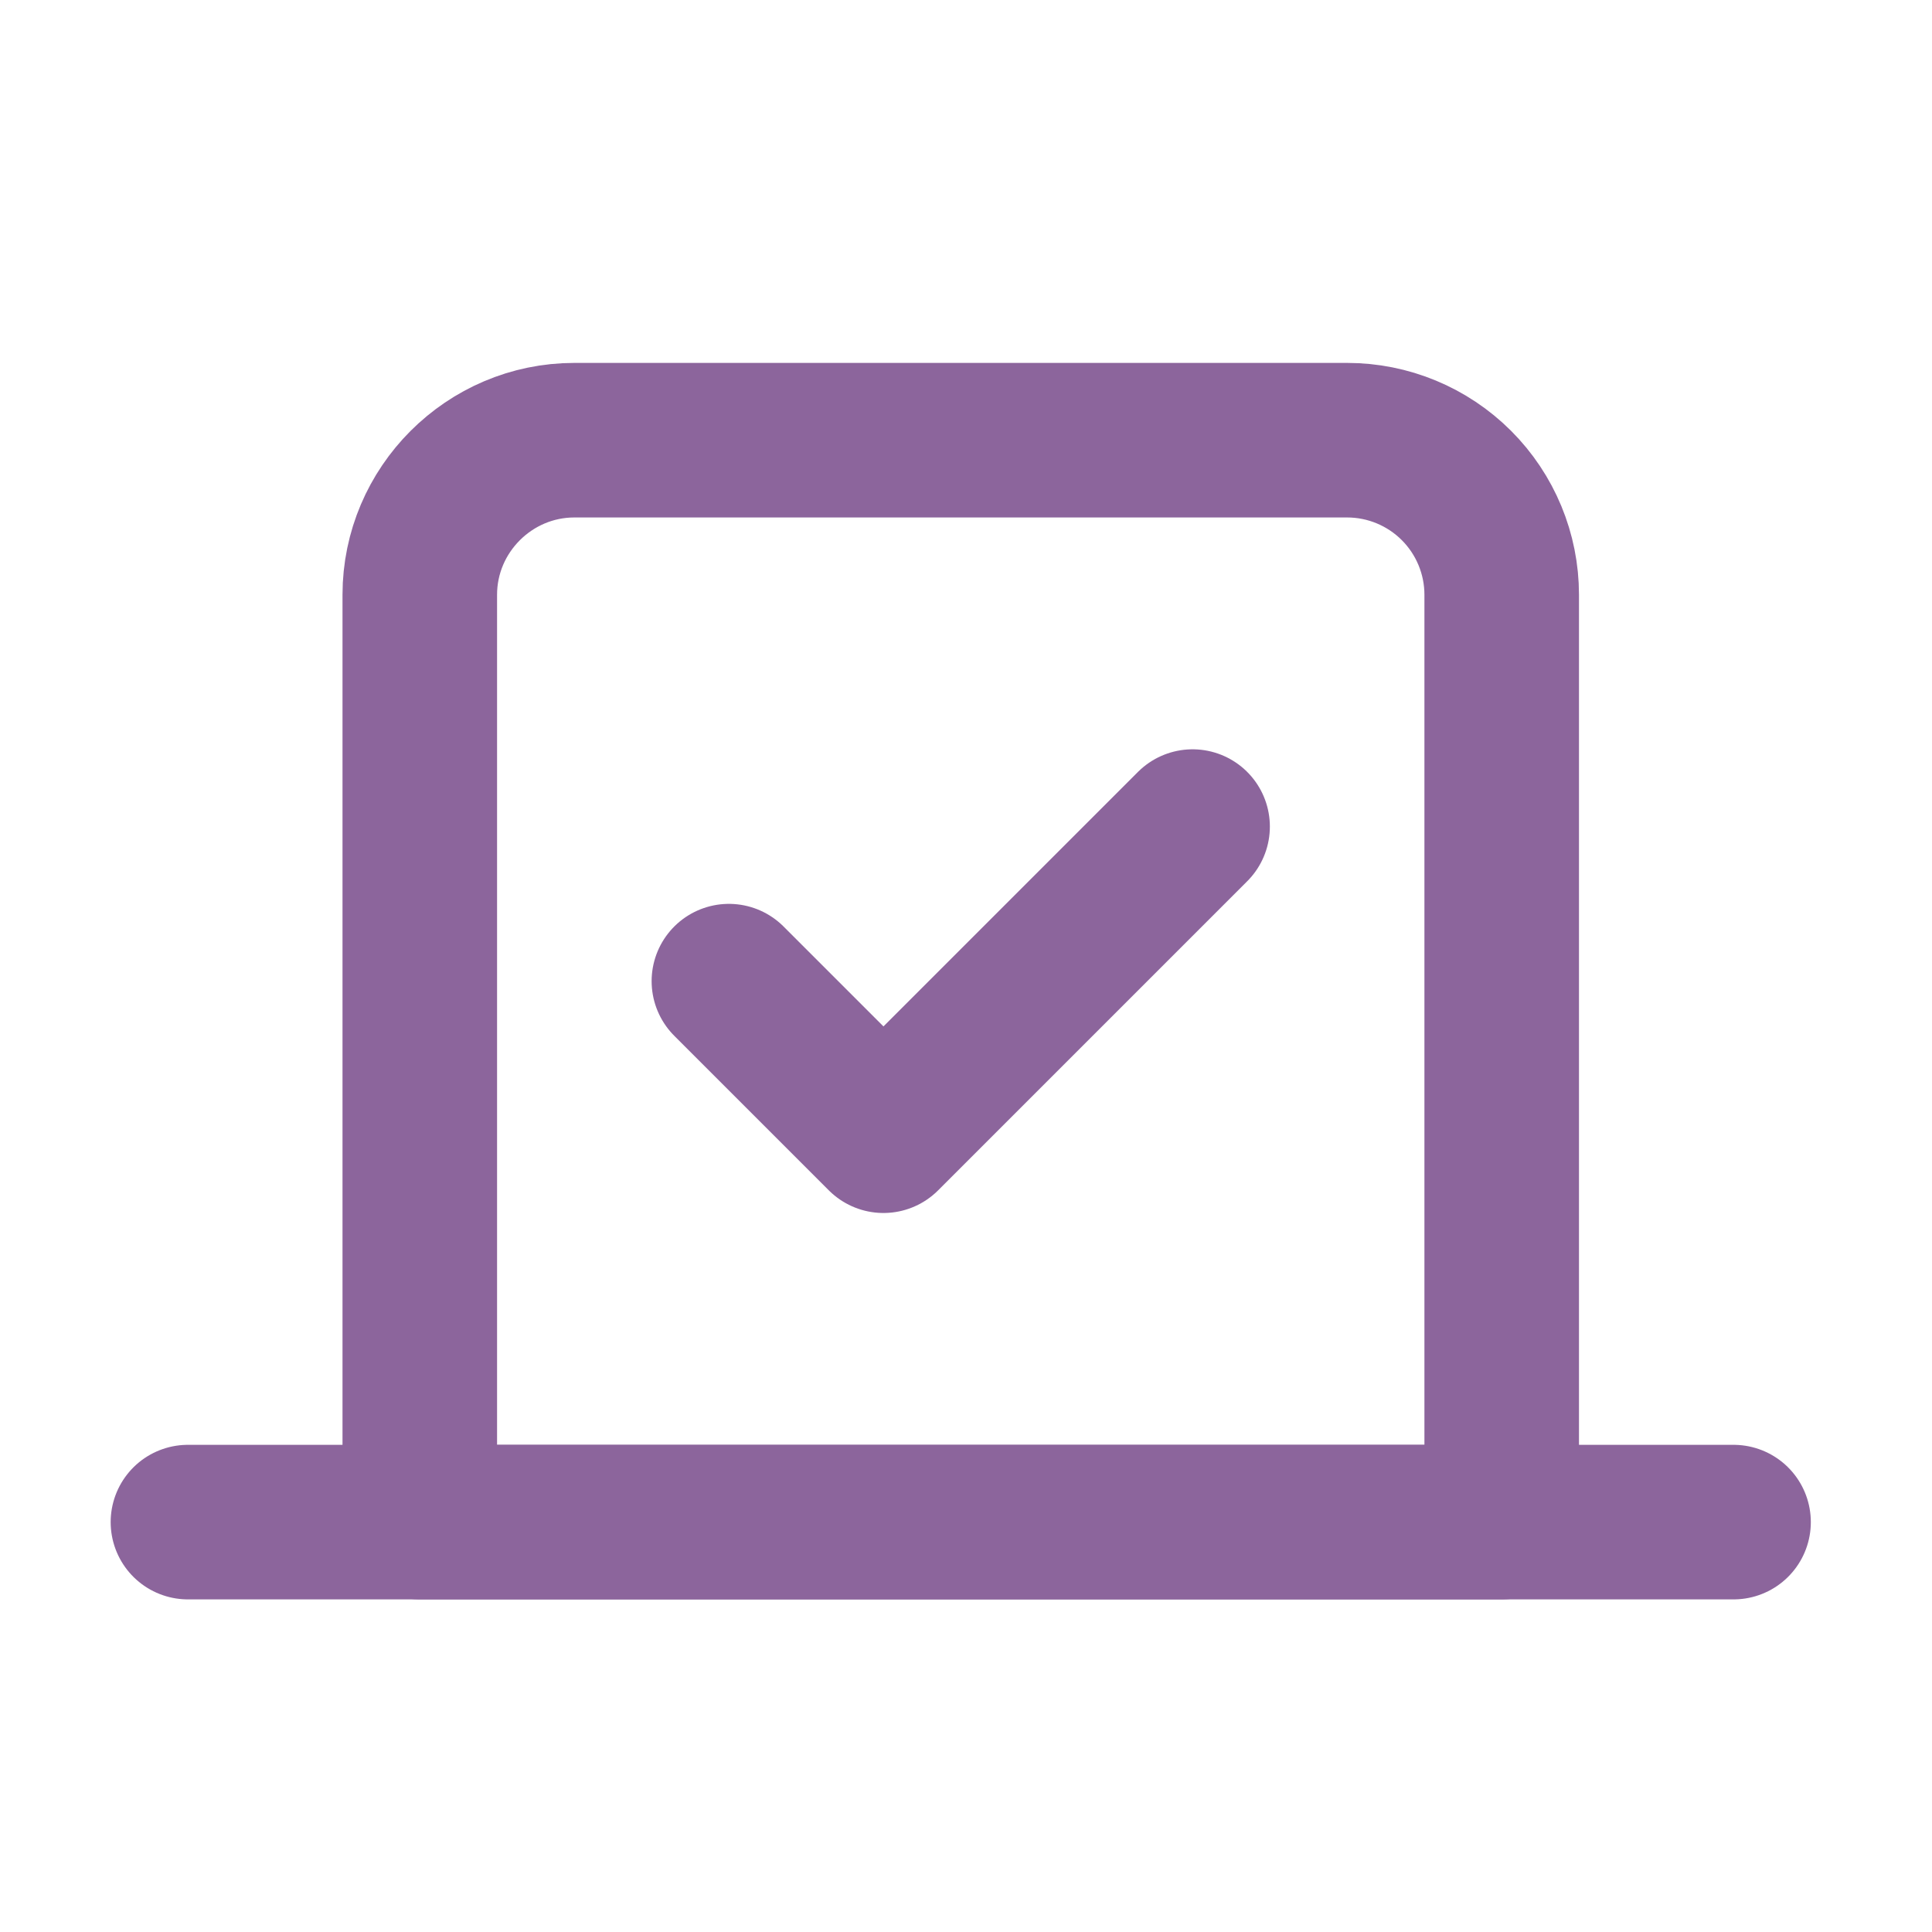
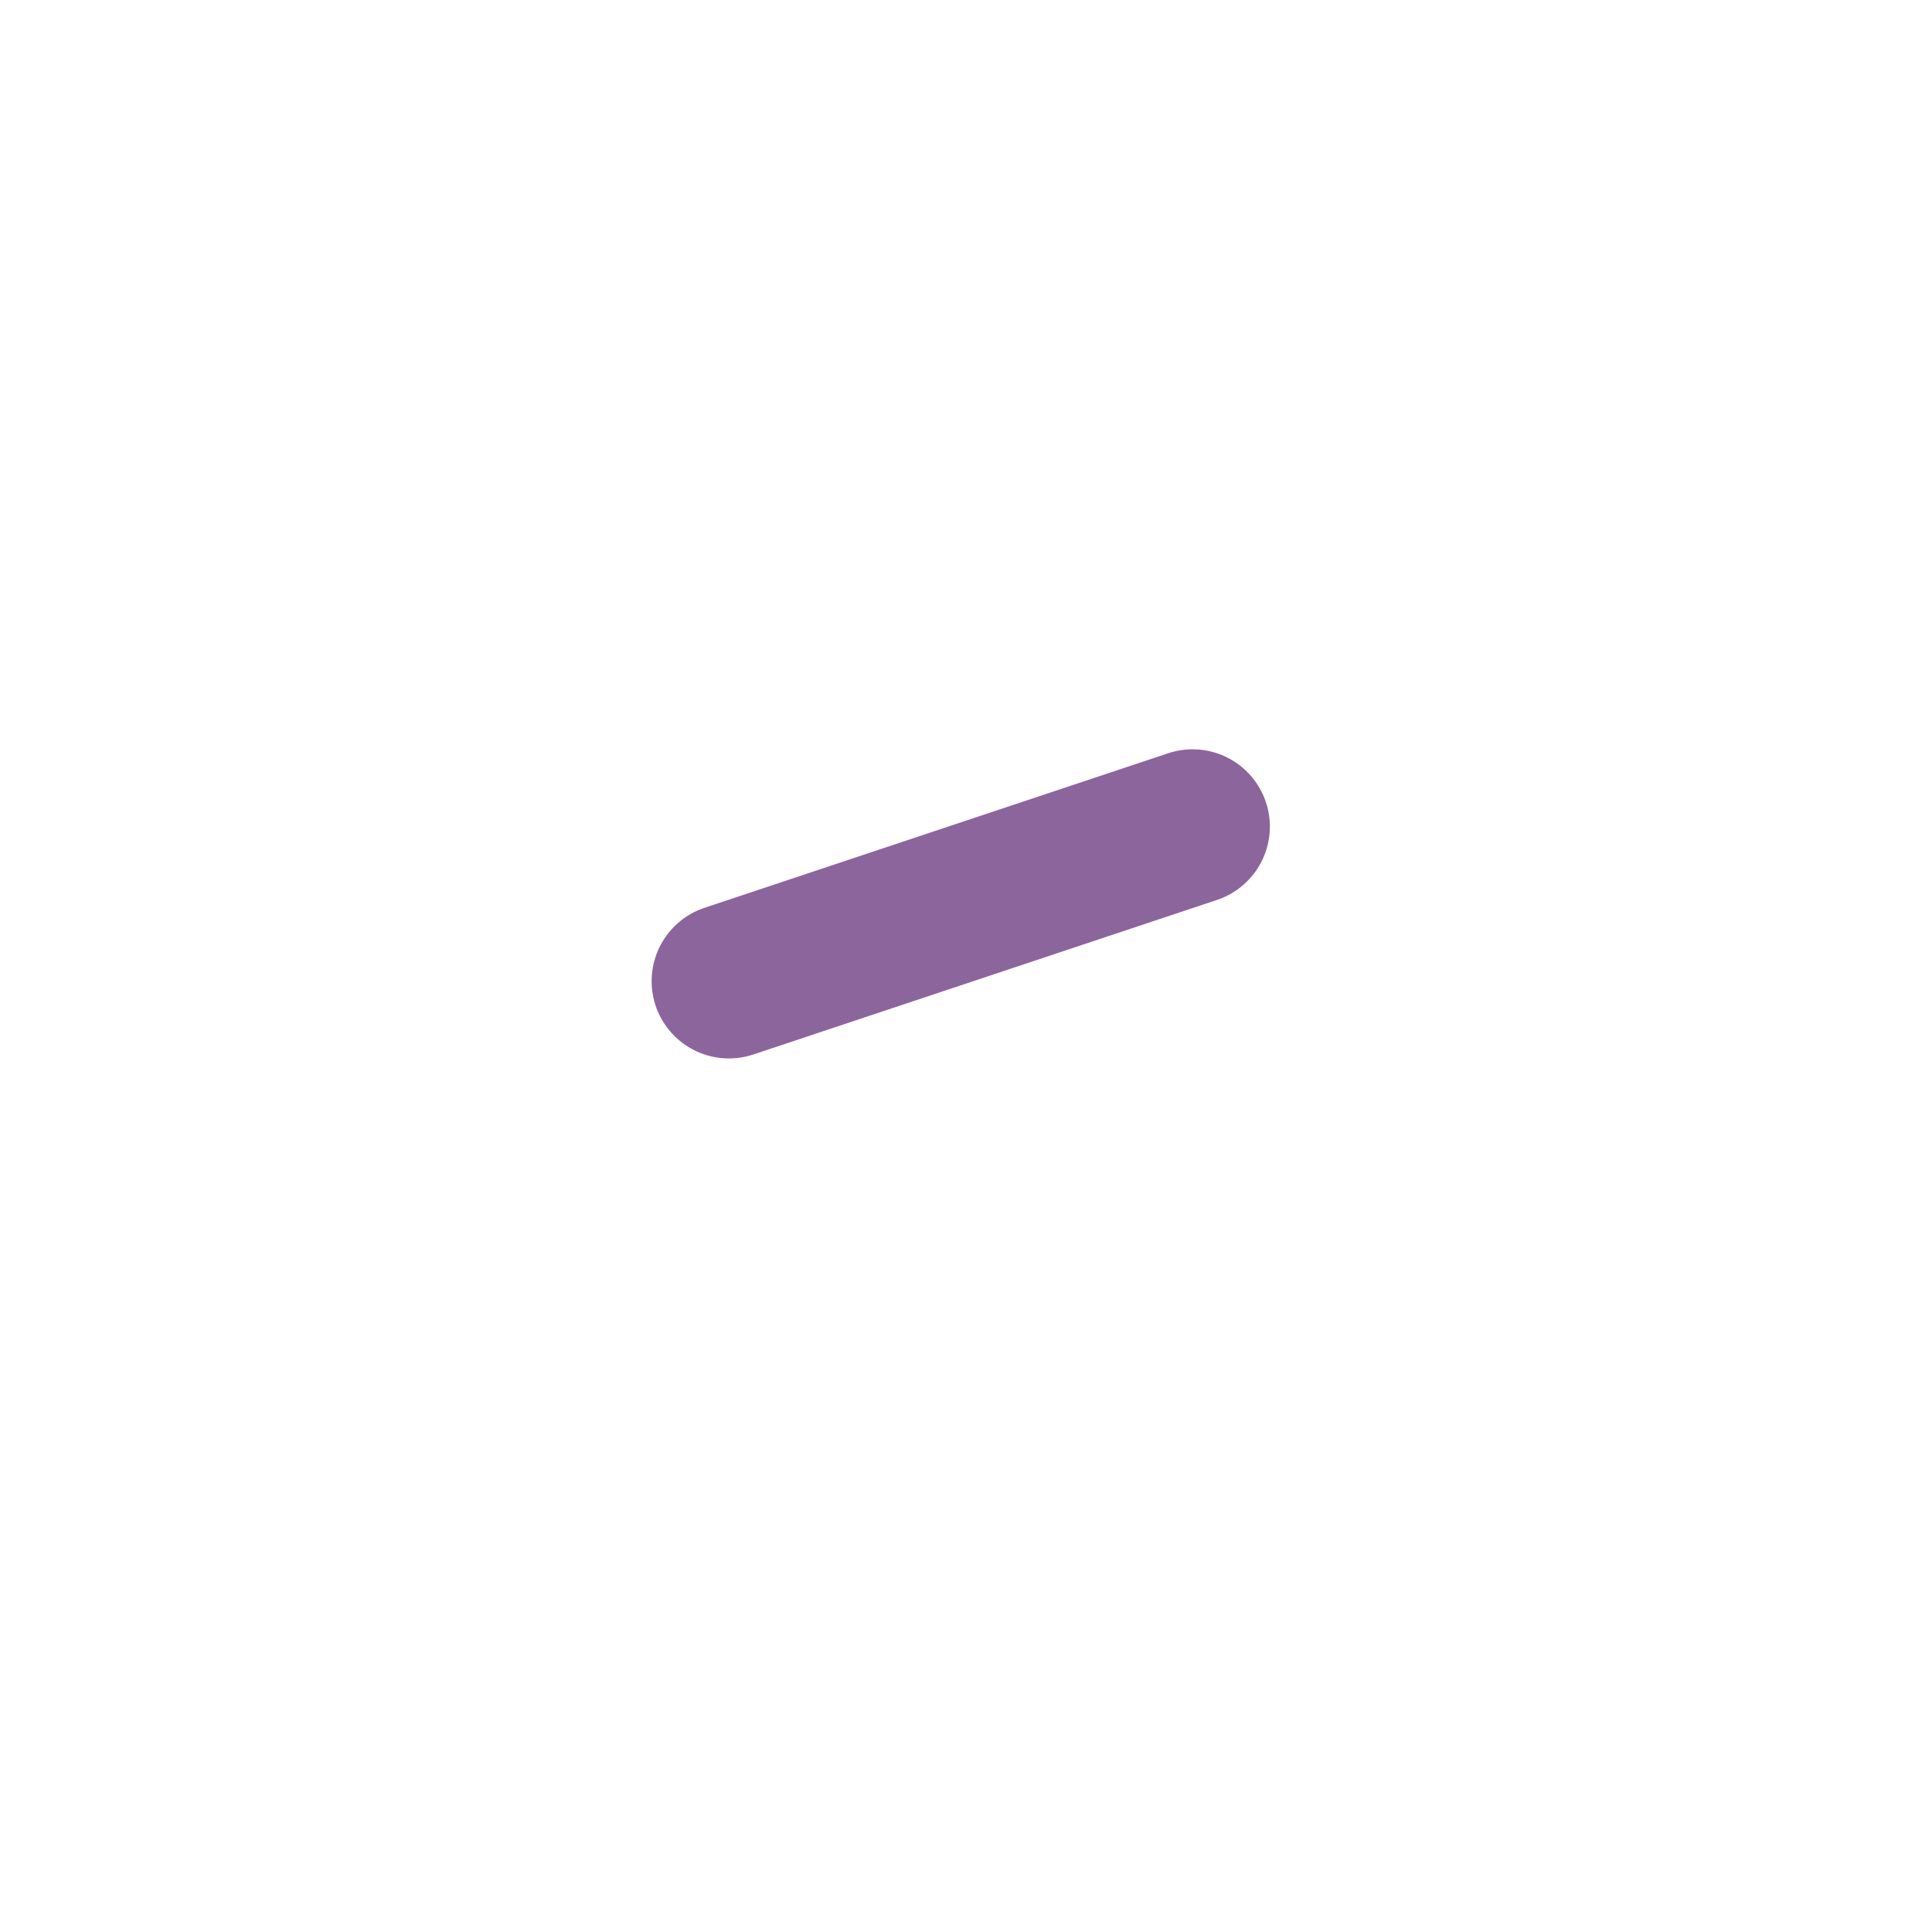
<svg xmlns="http://www.w3.org/2000/svg" width="25" height="25" viewBox="0 0 25 25" fill="none">
-   <path d="M5.432 7.696C5.432 6.596 6.332 5.696 7.432 5.696H17.432C17.962 5.696 18.471 5.907 18.846 6.282C19.221 6.657 19.432 7.166 19.432 7.696V19.696H5.432V7.696Z" stroke="#8C659C" stroke-width="2" stroke-linecap="round" stroke-linejoin="round" />
-   <path d="M22.432 19.696H2.432" stroke="#8C659C" stroke-width="2" stroke-linecap="round" stroke-linejoin="round" />
-   <path d="M9.432 12.696L11.432 14.696L15.432 10.696" stroke="#8C659C" stroke-width="2" stroke-linecap="round" stroke-linejoin="round" />
+   <path d="M9.432 12.696L15.432 10.696" stroke="#8C659C" stroke-width="2" stroke-linecap="round" stroke-linejoin="round" />
</svg>